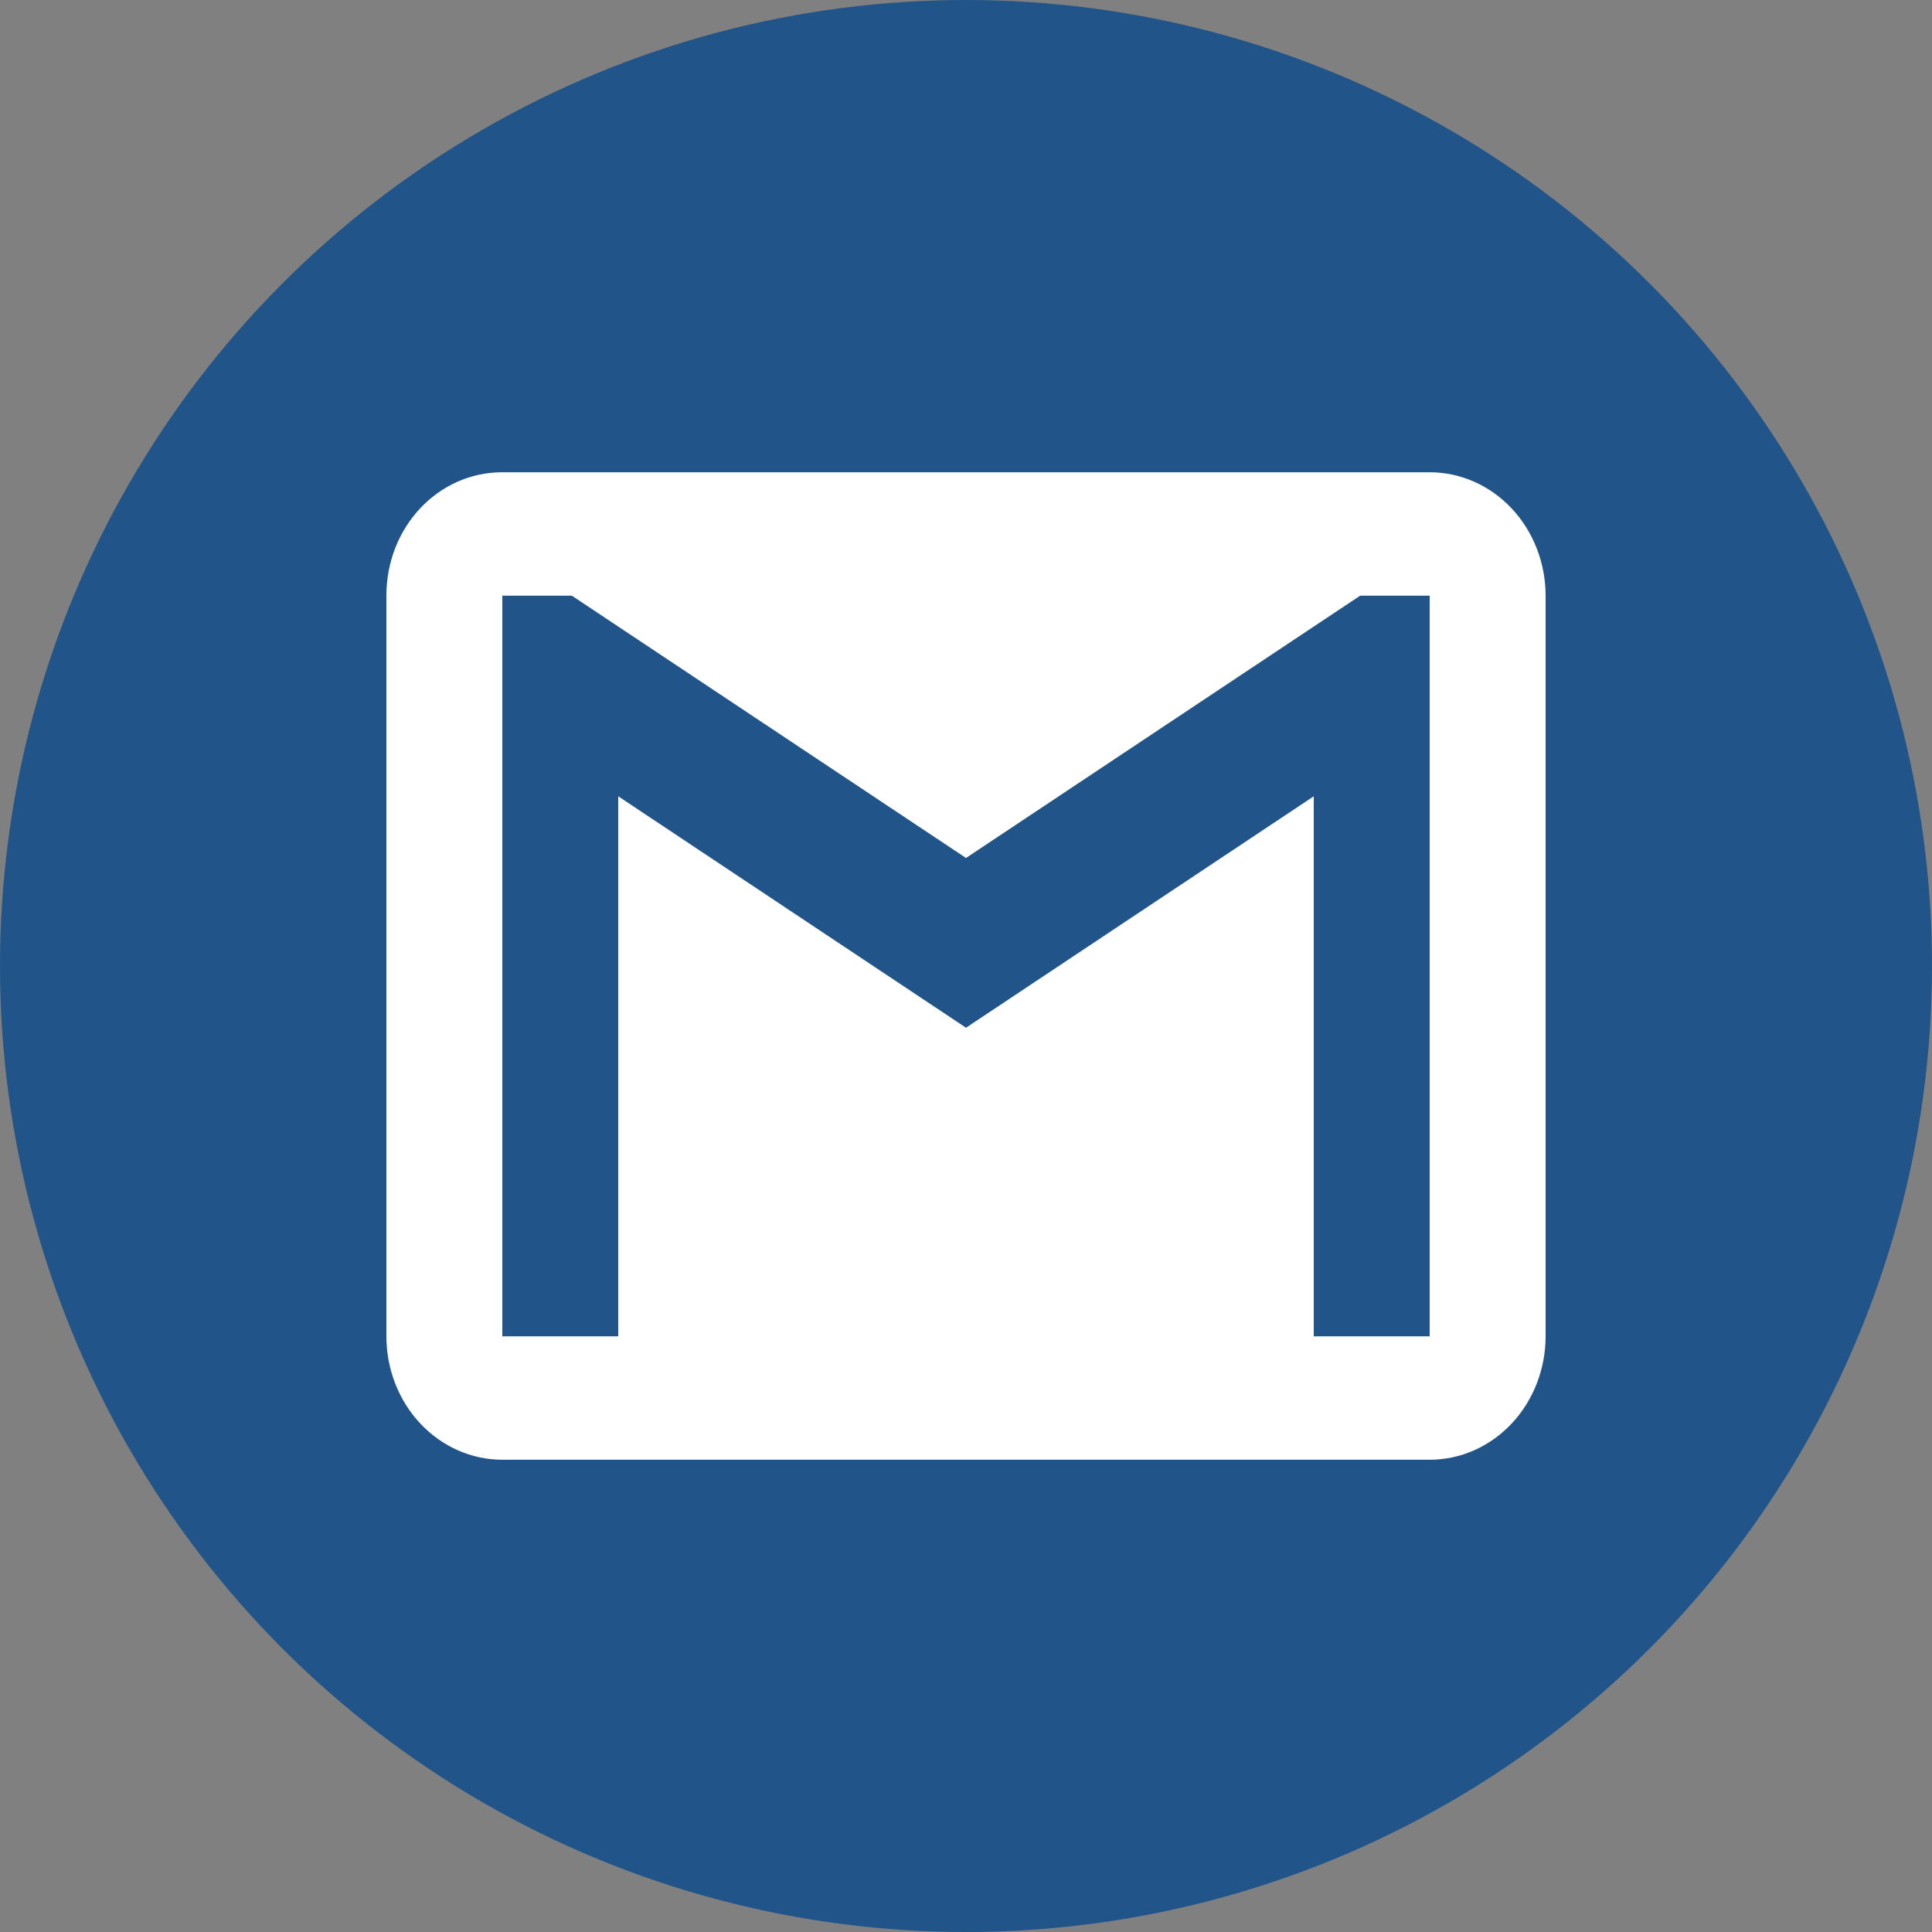
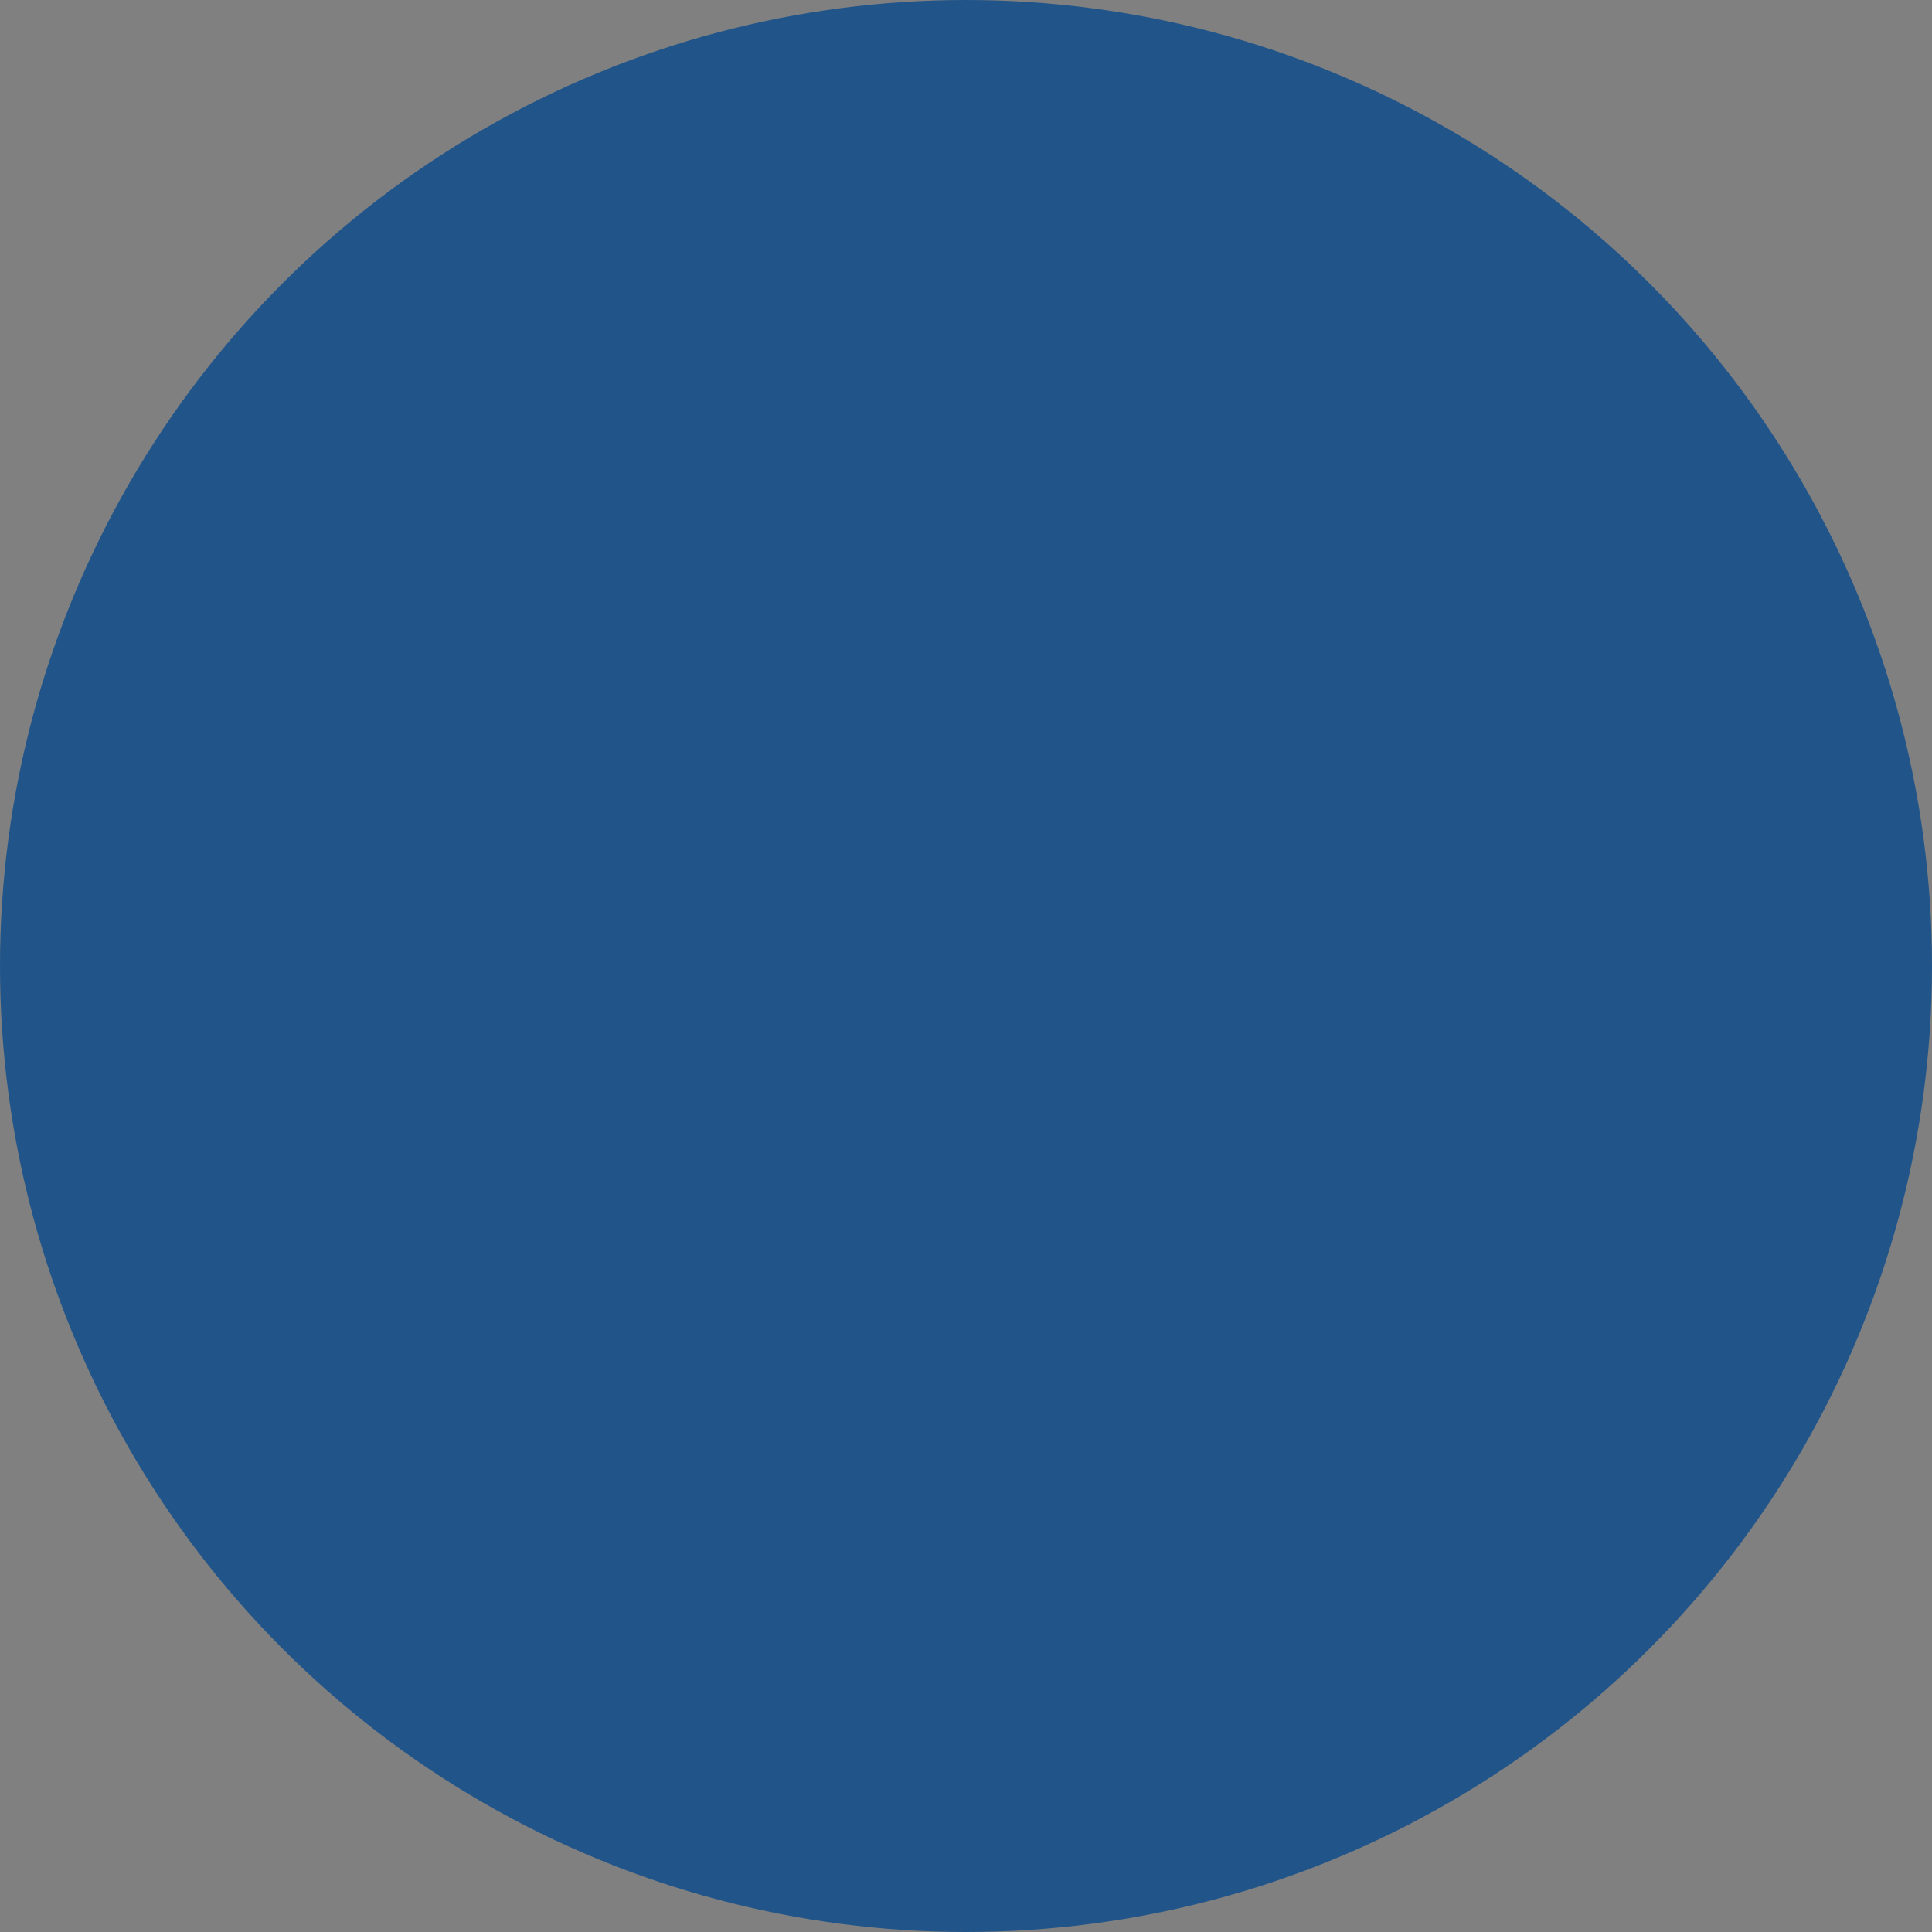
<svg xmlns="http://www.w3.org/2000/svg" width="45" height="45" viewBox="0 0 45 45" fill="none">
  <rect x="0" y="0" width="45" height="45" fill="#808080" stroke="none" />
  <circle cx="22.5" cy="22.5" r="22.5" fill="#21558A" />
-   <path d="M33.3 31.125H30.6V18.547L22.5 23.938L14.4 18.547V31.125H11.7V13.875H13.32L22.5 19.984L31.68 13.875H33.3M33.3 11H11.7C10.201 11 9 12.279 9 13.875V31.125C9 31.887 9.284 32.619 9.791 33.158C10.297 33.697 10.984 34 11.7 34H33.3C34.016 34 34.703 33.697 35.209 33.158C35.715 32.619 36 31.887 36 31.125V13.875C36 13.113 35.715 12.381 35.209 11.842C34.703 11.303 34.016 11 33.3 11Z" fill="white" />
</svg>